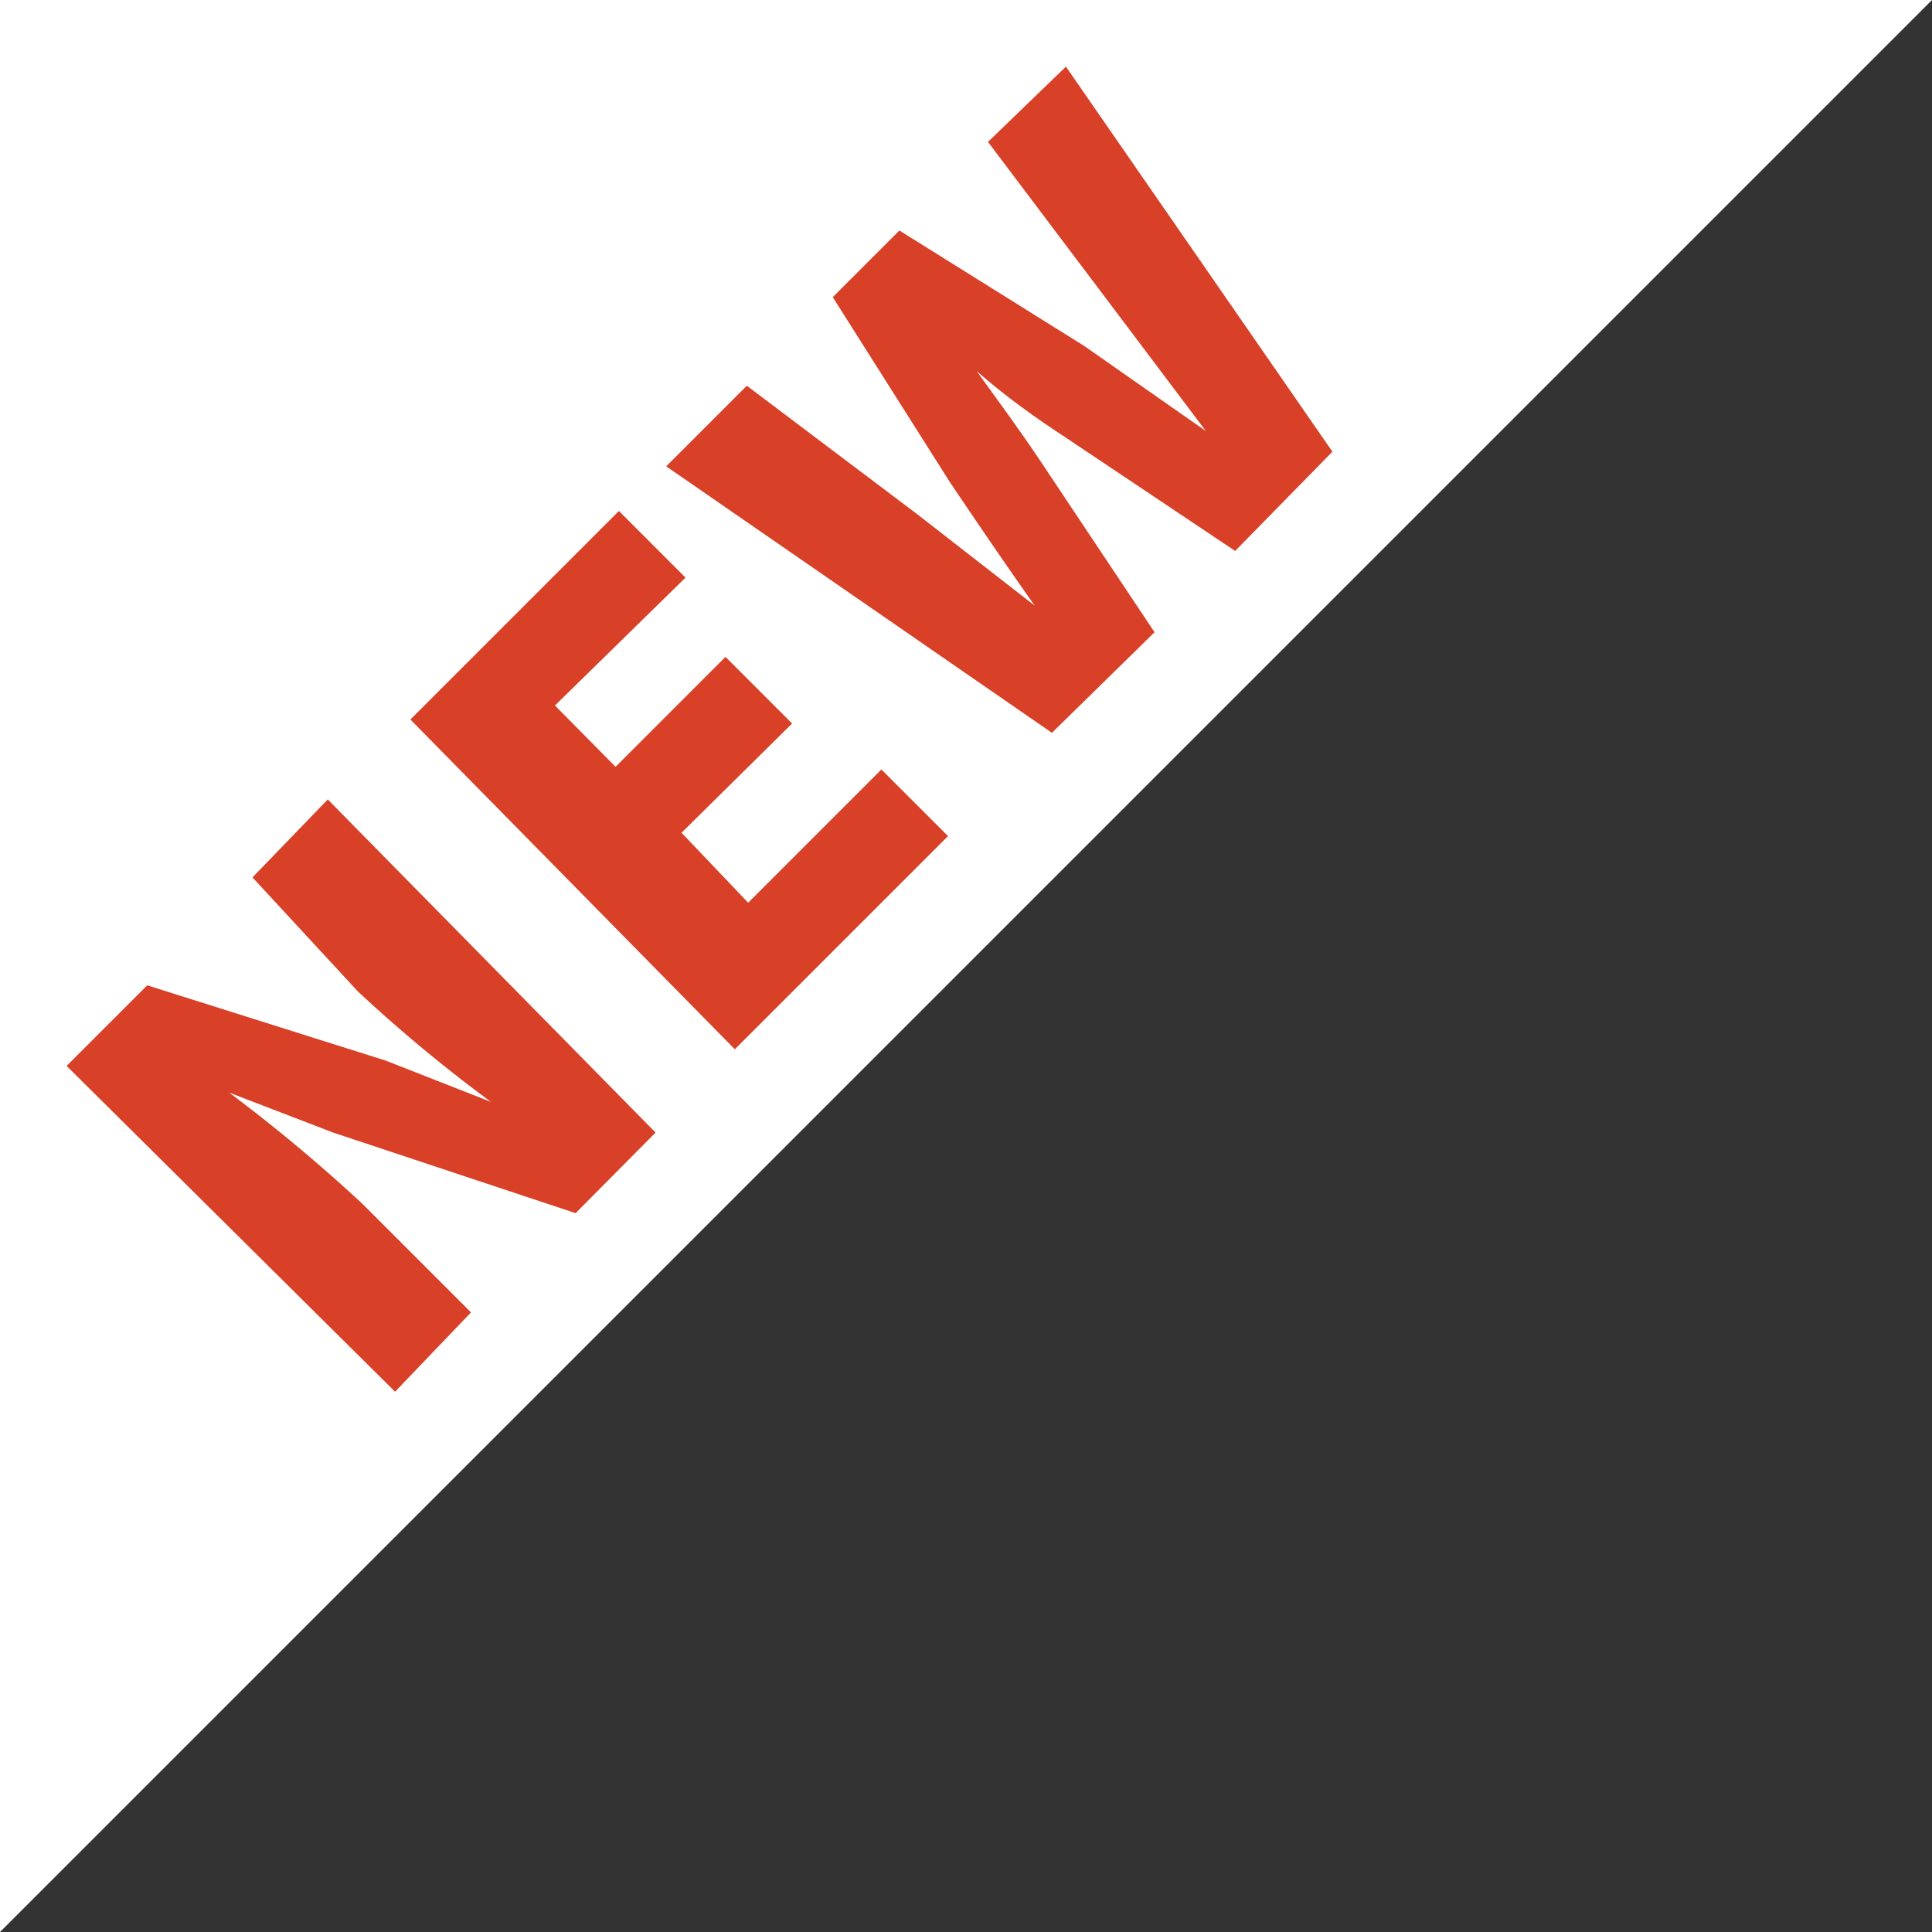
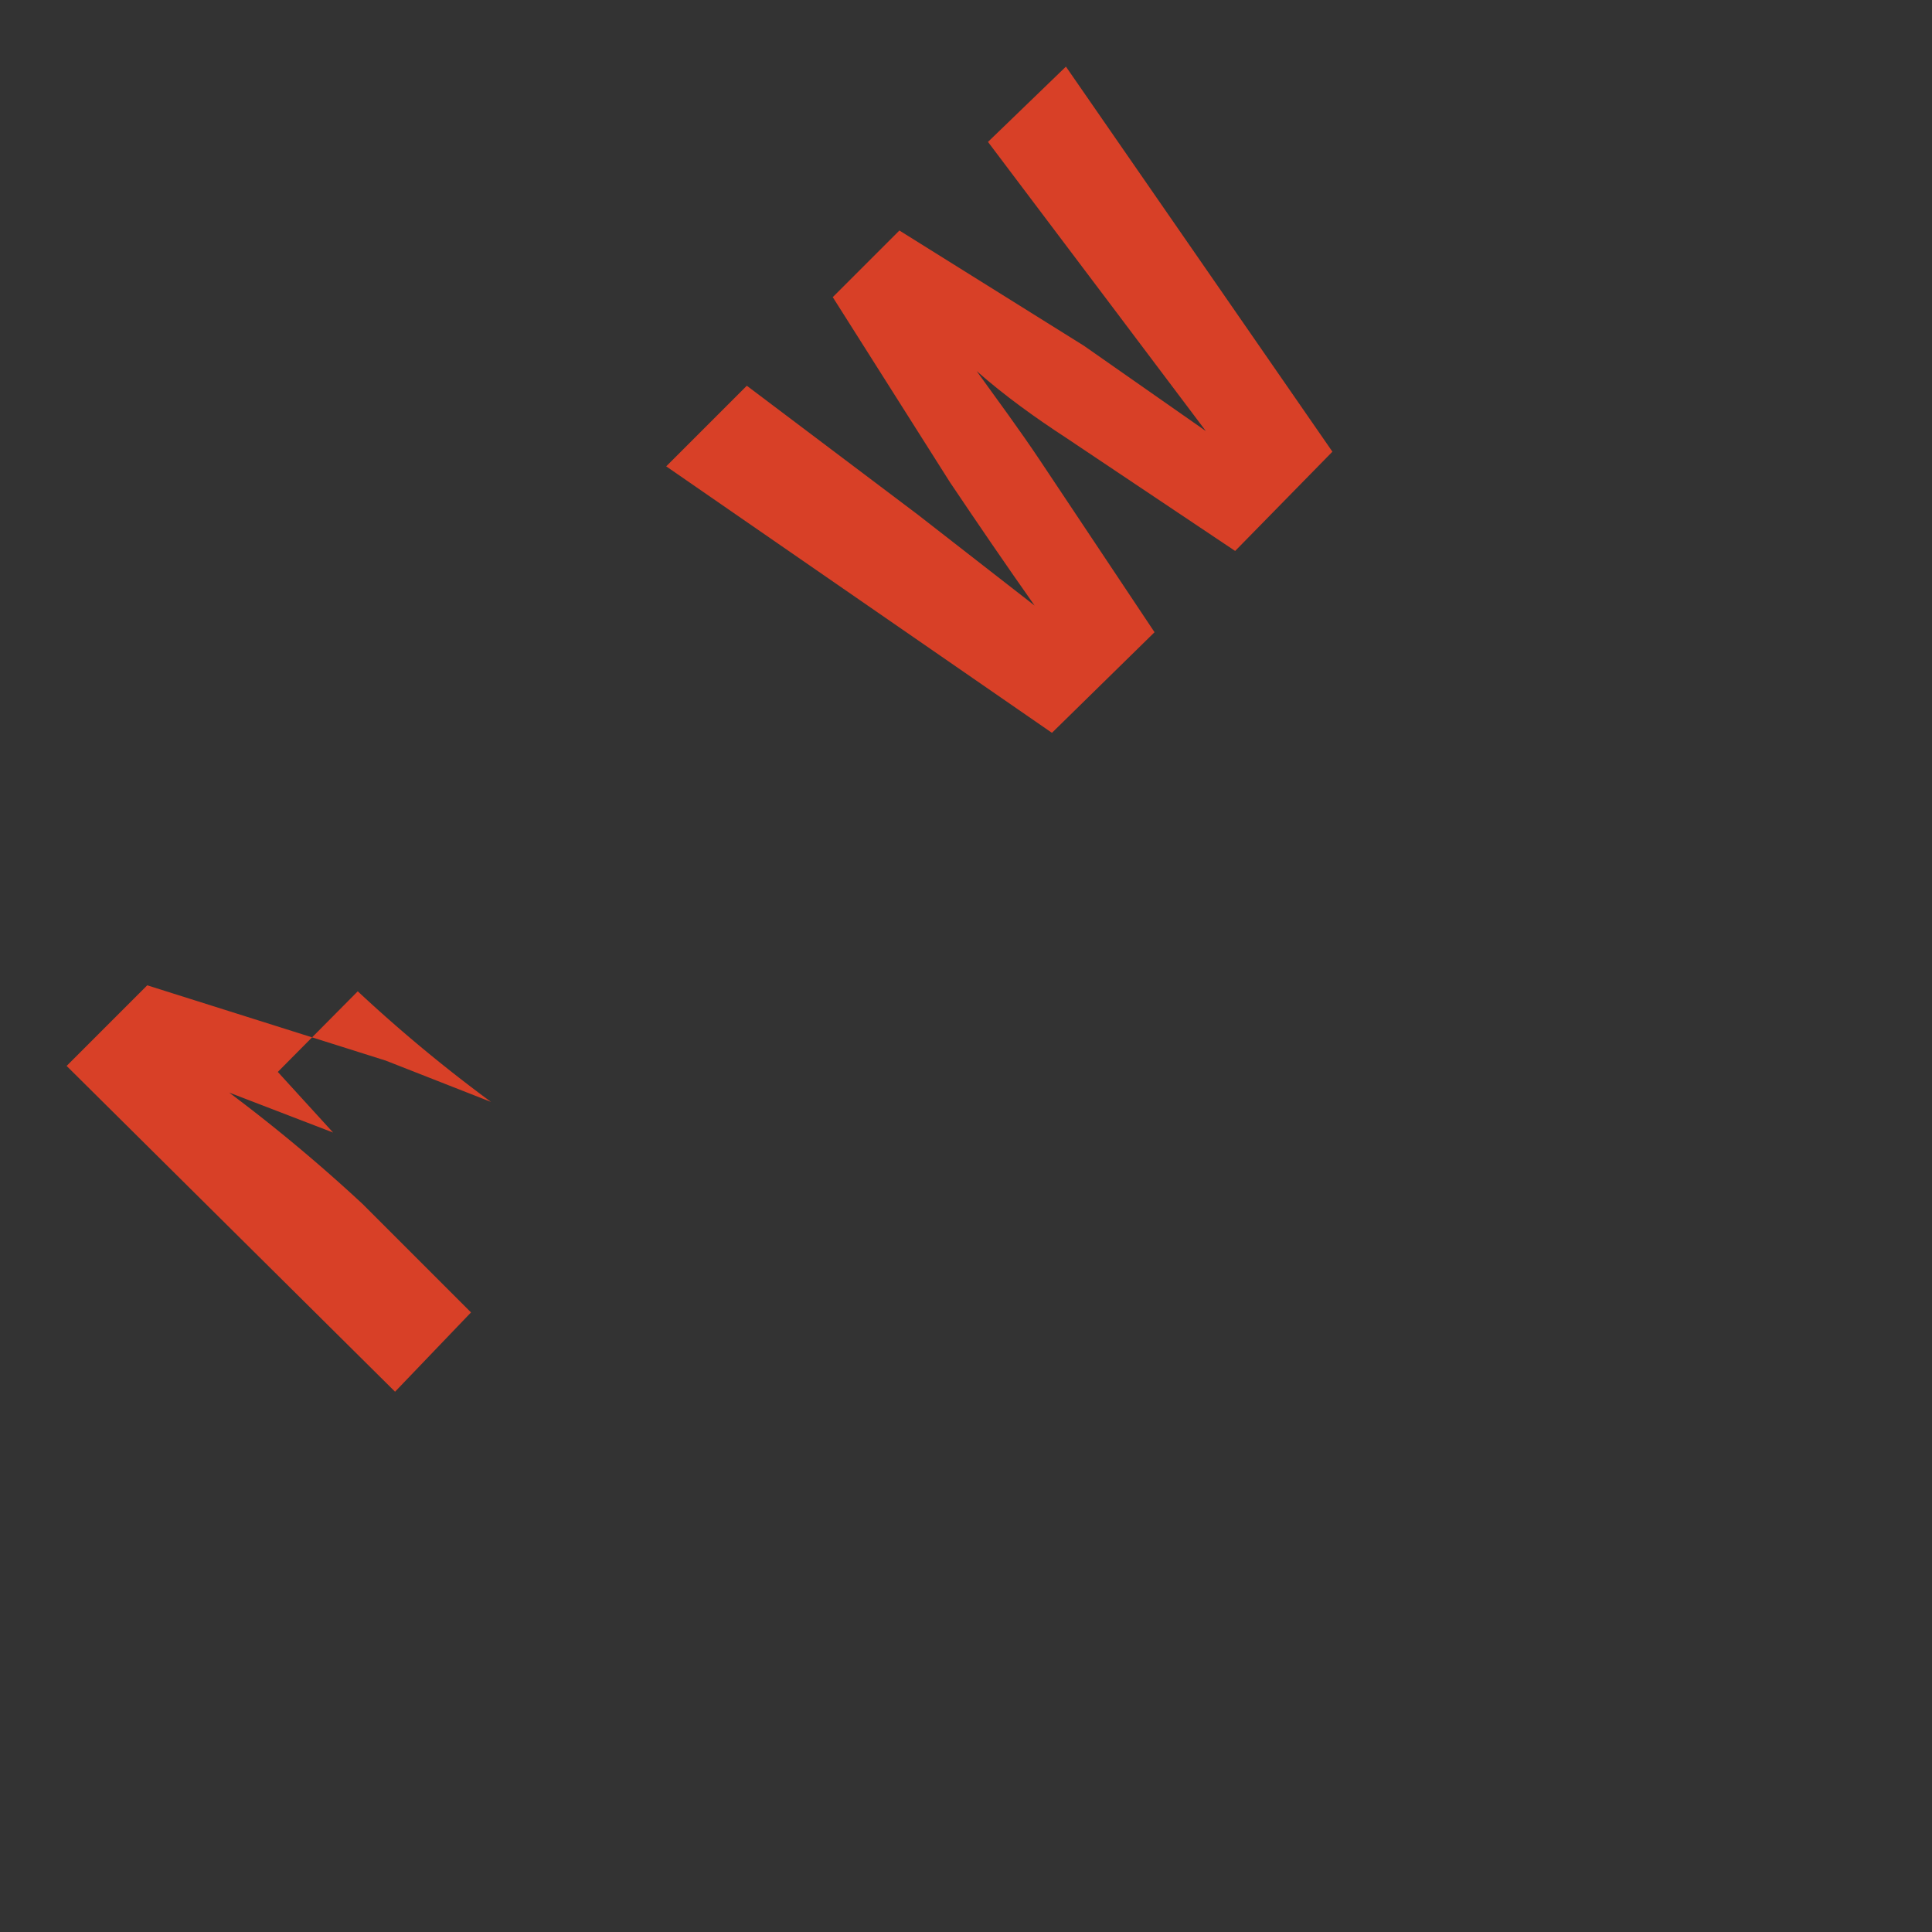
<svg xmlns="http://www.w3.org/2000/svg" width="29" height="29" viewBox="0 0 29 29">
  <rect x="0" y="0" width="29" height="29" fill="#333333" stroke="none" />
  <defs>
    <style>.cls-1{fill:#fff;}.cls-2{fill:#d84027;}</style>
  </defs>
  <title>icon-new</title>
  <g id="レイヤー_2" data-name="レイヤー 2">
    <g id="_01_内容" data-name="01_内容">
-       <polygon class="cls-1" points="0 29 0 0 29 0 0 29" />
-       <path class="cls-2" d="M1,16l1.21-1.21,3.58,1.13,1.58.62,0,0a22.34,22.34,0,0,1-2-1.66L3.79,13.17,4.92,12,9.84,17l-1.2,1.21L5,17l-1.56-.6,0,0a24.71,24.71,0,0,1,2,1.67l1.63,1.63L5.93,20.89Z" />
-       <path class="cls-2" d="M6.16,10.8,9.29,7.67l1,1L8.33,10.59l.91.92,1.65-1.65,1,1L10.23,12.5l1,1.05,2-2,1,1-3.2,3.2Z" />
+       <path class="cls-2" d="M1,16l1.21-1.21,3.58,1.13,1.58.62,0,0a22.34,22.34,0,0,1-2-1.66l-1.2,1.21L5,17l-1.56-.6,0,0a24.71,24.71,0,0,1,2,1.67l1.63,1.63L5.93,20.89Z" />
      <path class="cls-2" d="M10,7l1.21-1.21,2.56,1.93,1.76,1.37,0,0c-.43-.61-.86-1.24-1.27-1.85L12.5,4.46l1-1,2.77,1.73L18.1,6.47l0,0L16.76,4.69,14.83,2.13,16,1,20,6.78,18.54,8.27,16,6.57c-.46-.3-.92-.63-1.34-1l0,0c.31.43.65.89.95,1.34l1.72,2.58L15.79,11Z" />
    </g>
  </g>
</svg>